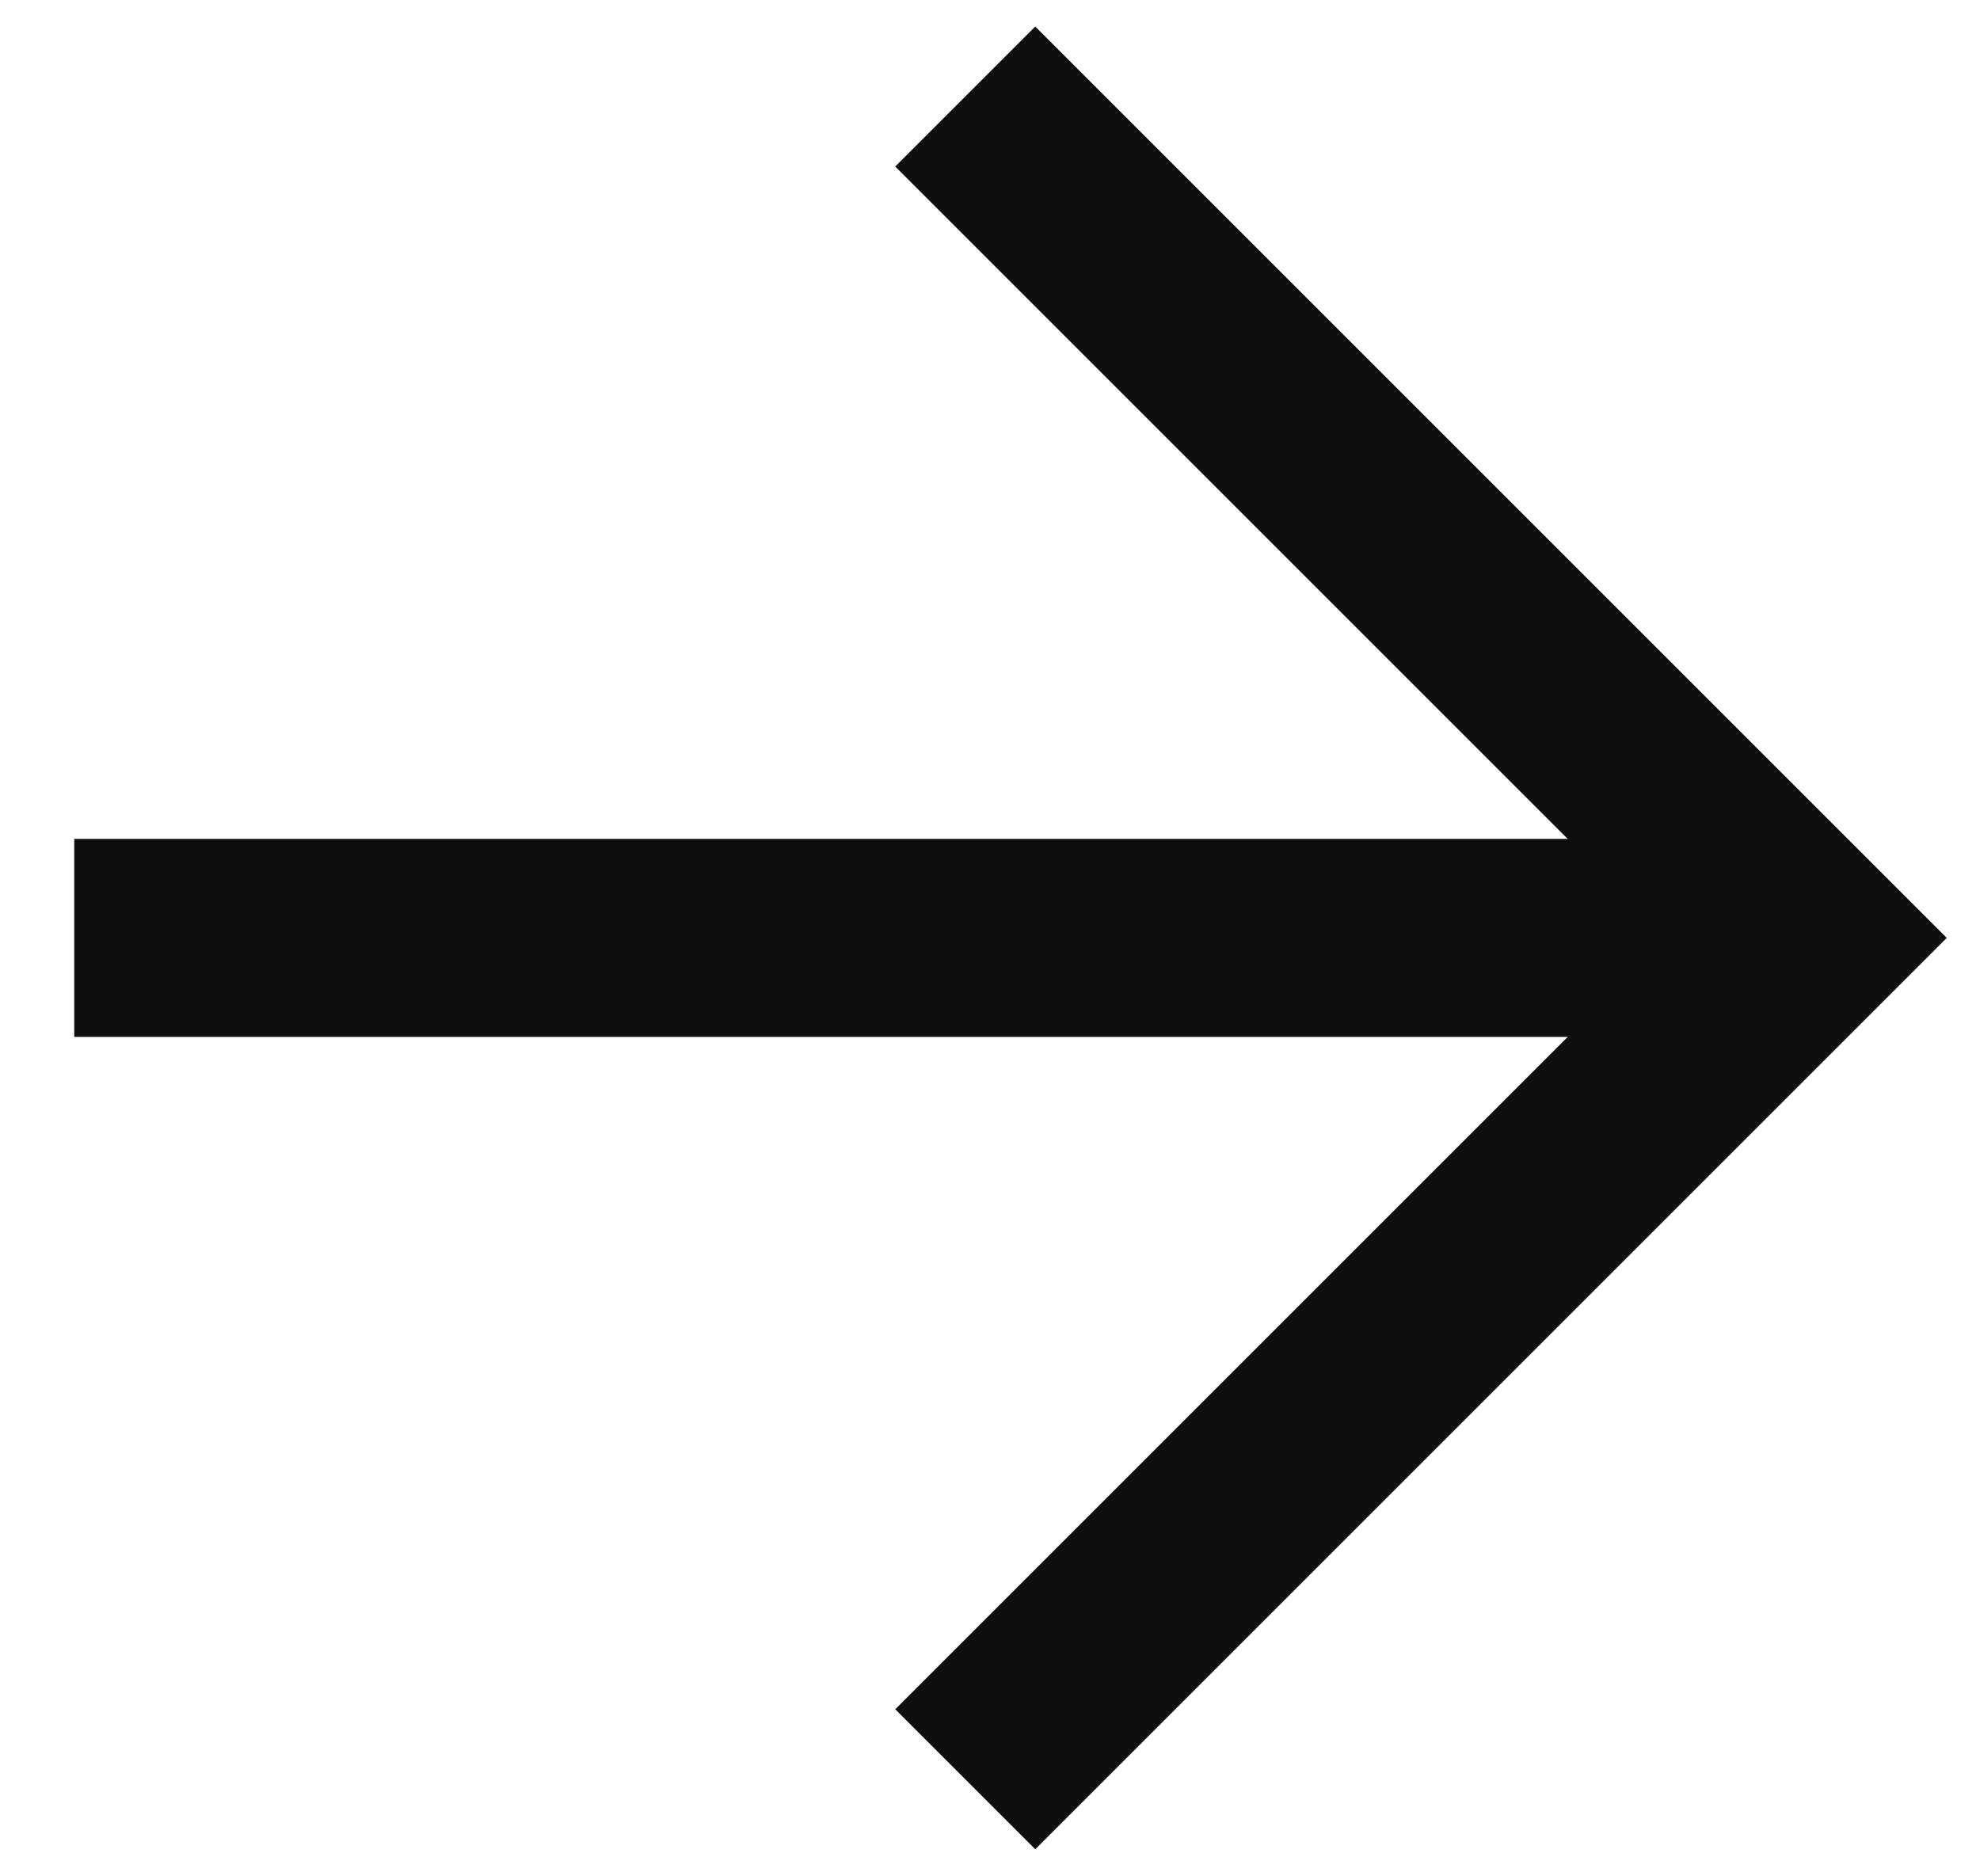
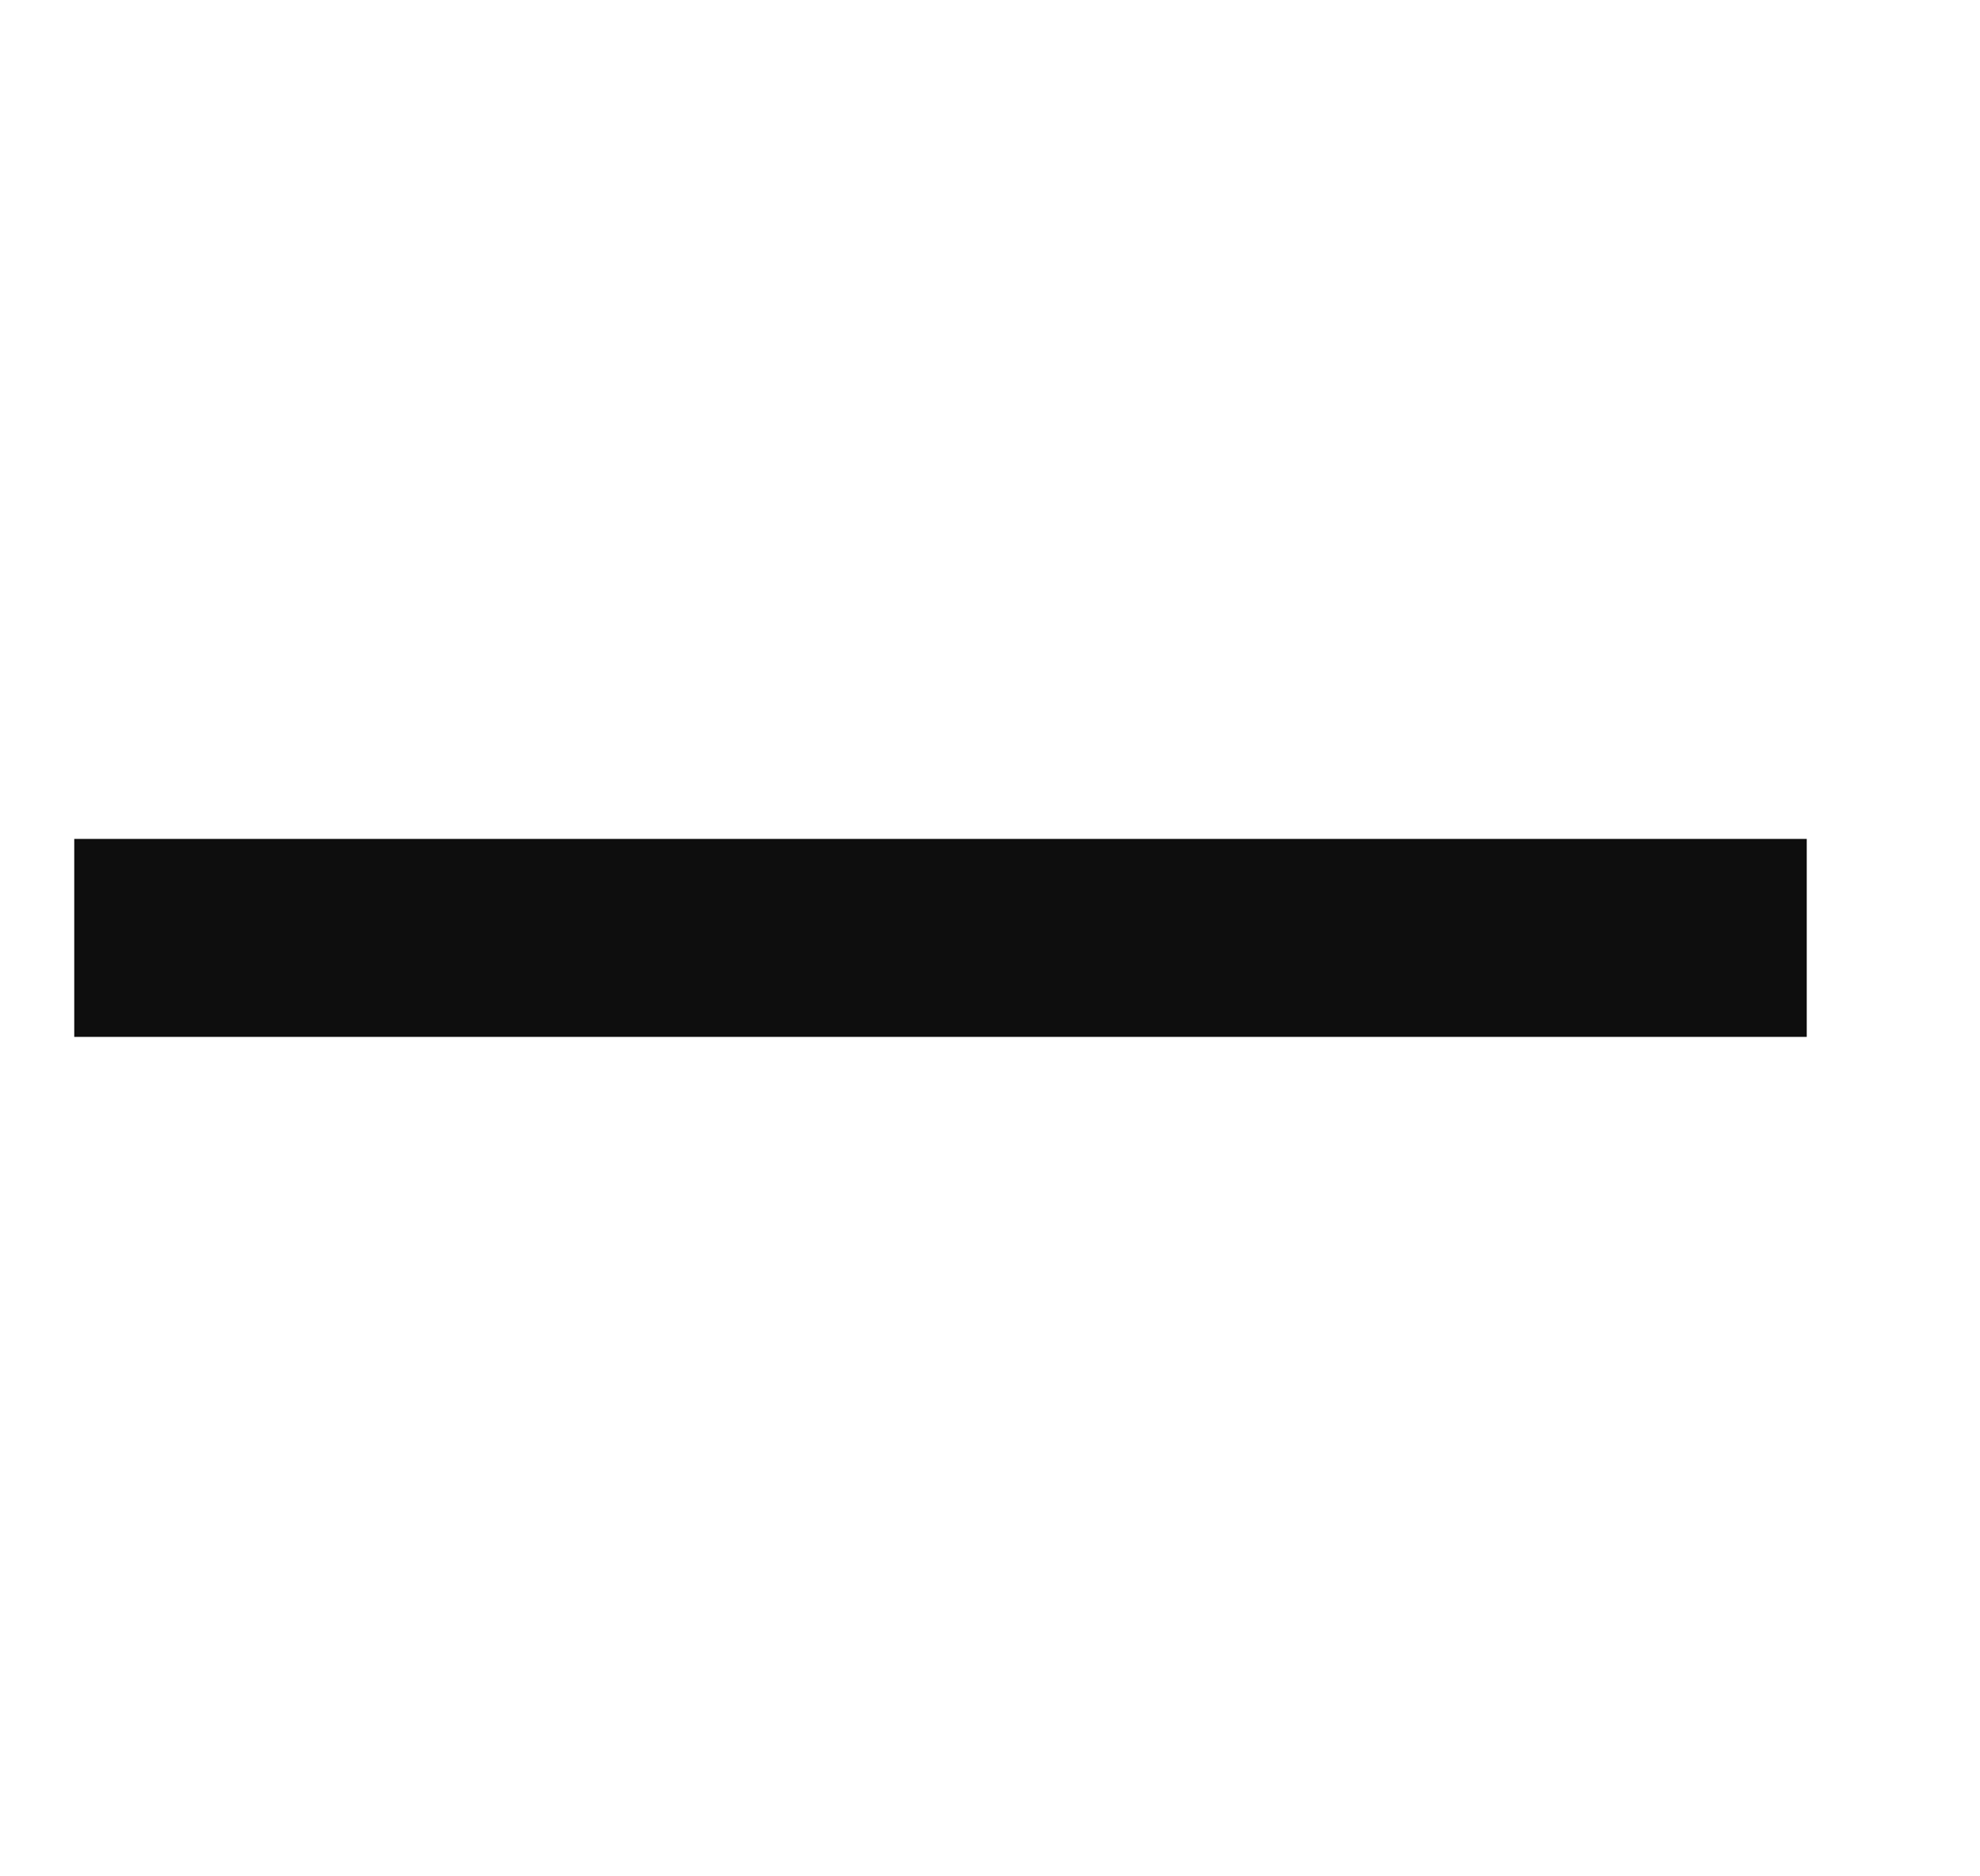
<svg xmlns="http://www.w3.org/2000/svg" id="Layer_1" version="1.1" viewBox="0 0 80 75.8">
  <defs>
    <style>
      .st0 {
        fill: none;
        stroke: #0e0e0e;
        stroke-miterlimit: 10;
        stroke-width: 8px;
      }
    </style>
  </defs>
-   <polyline class="st0" points="39 3.9 73 37.9 39 71.9" />
  <line class="st0" x1="3" y1="37.9" x2="73" y2="37.9" />
</svg>